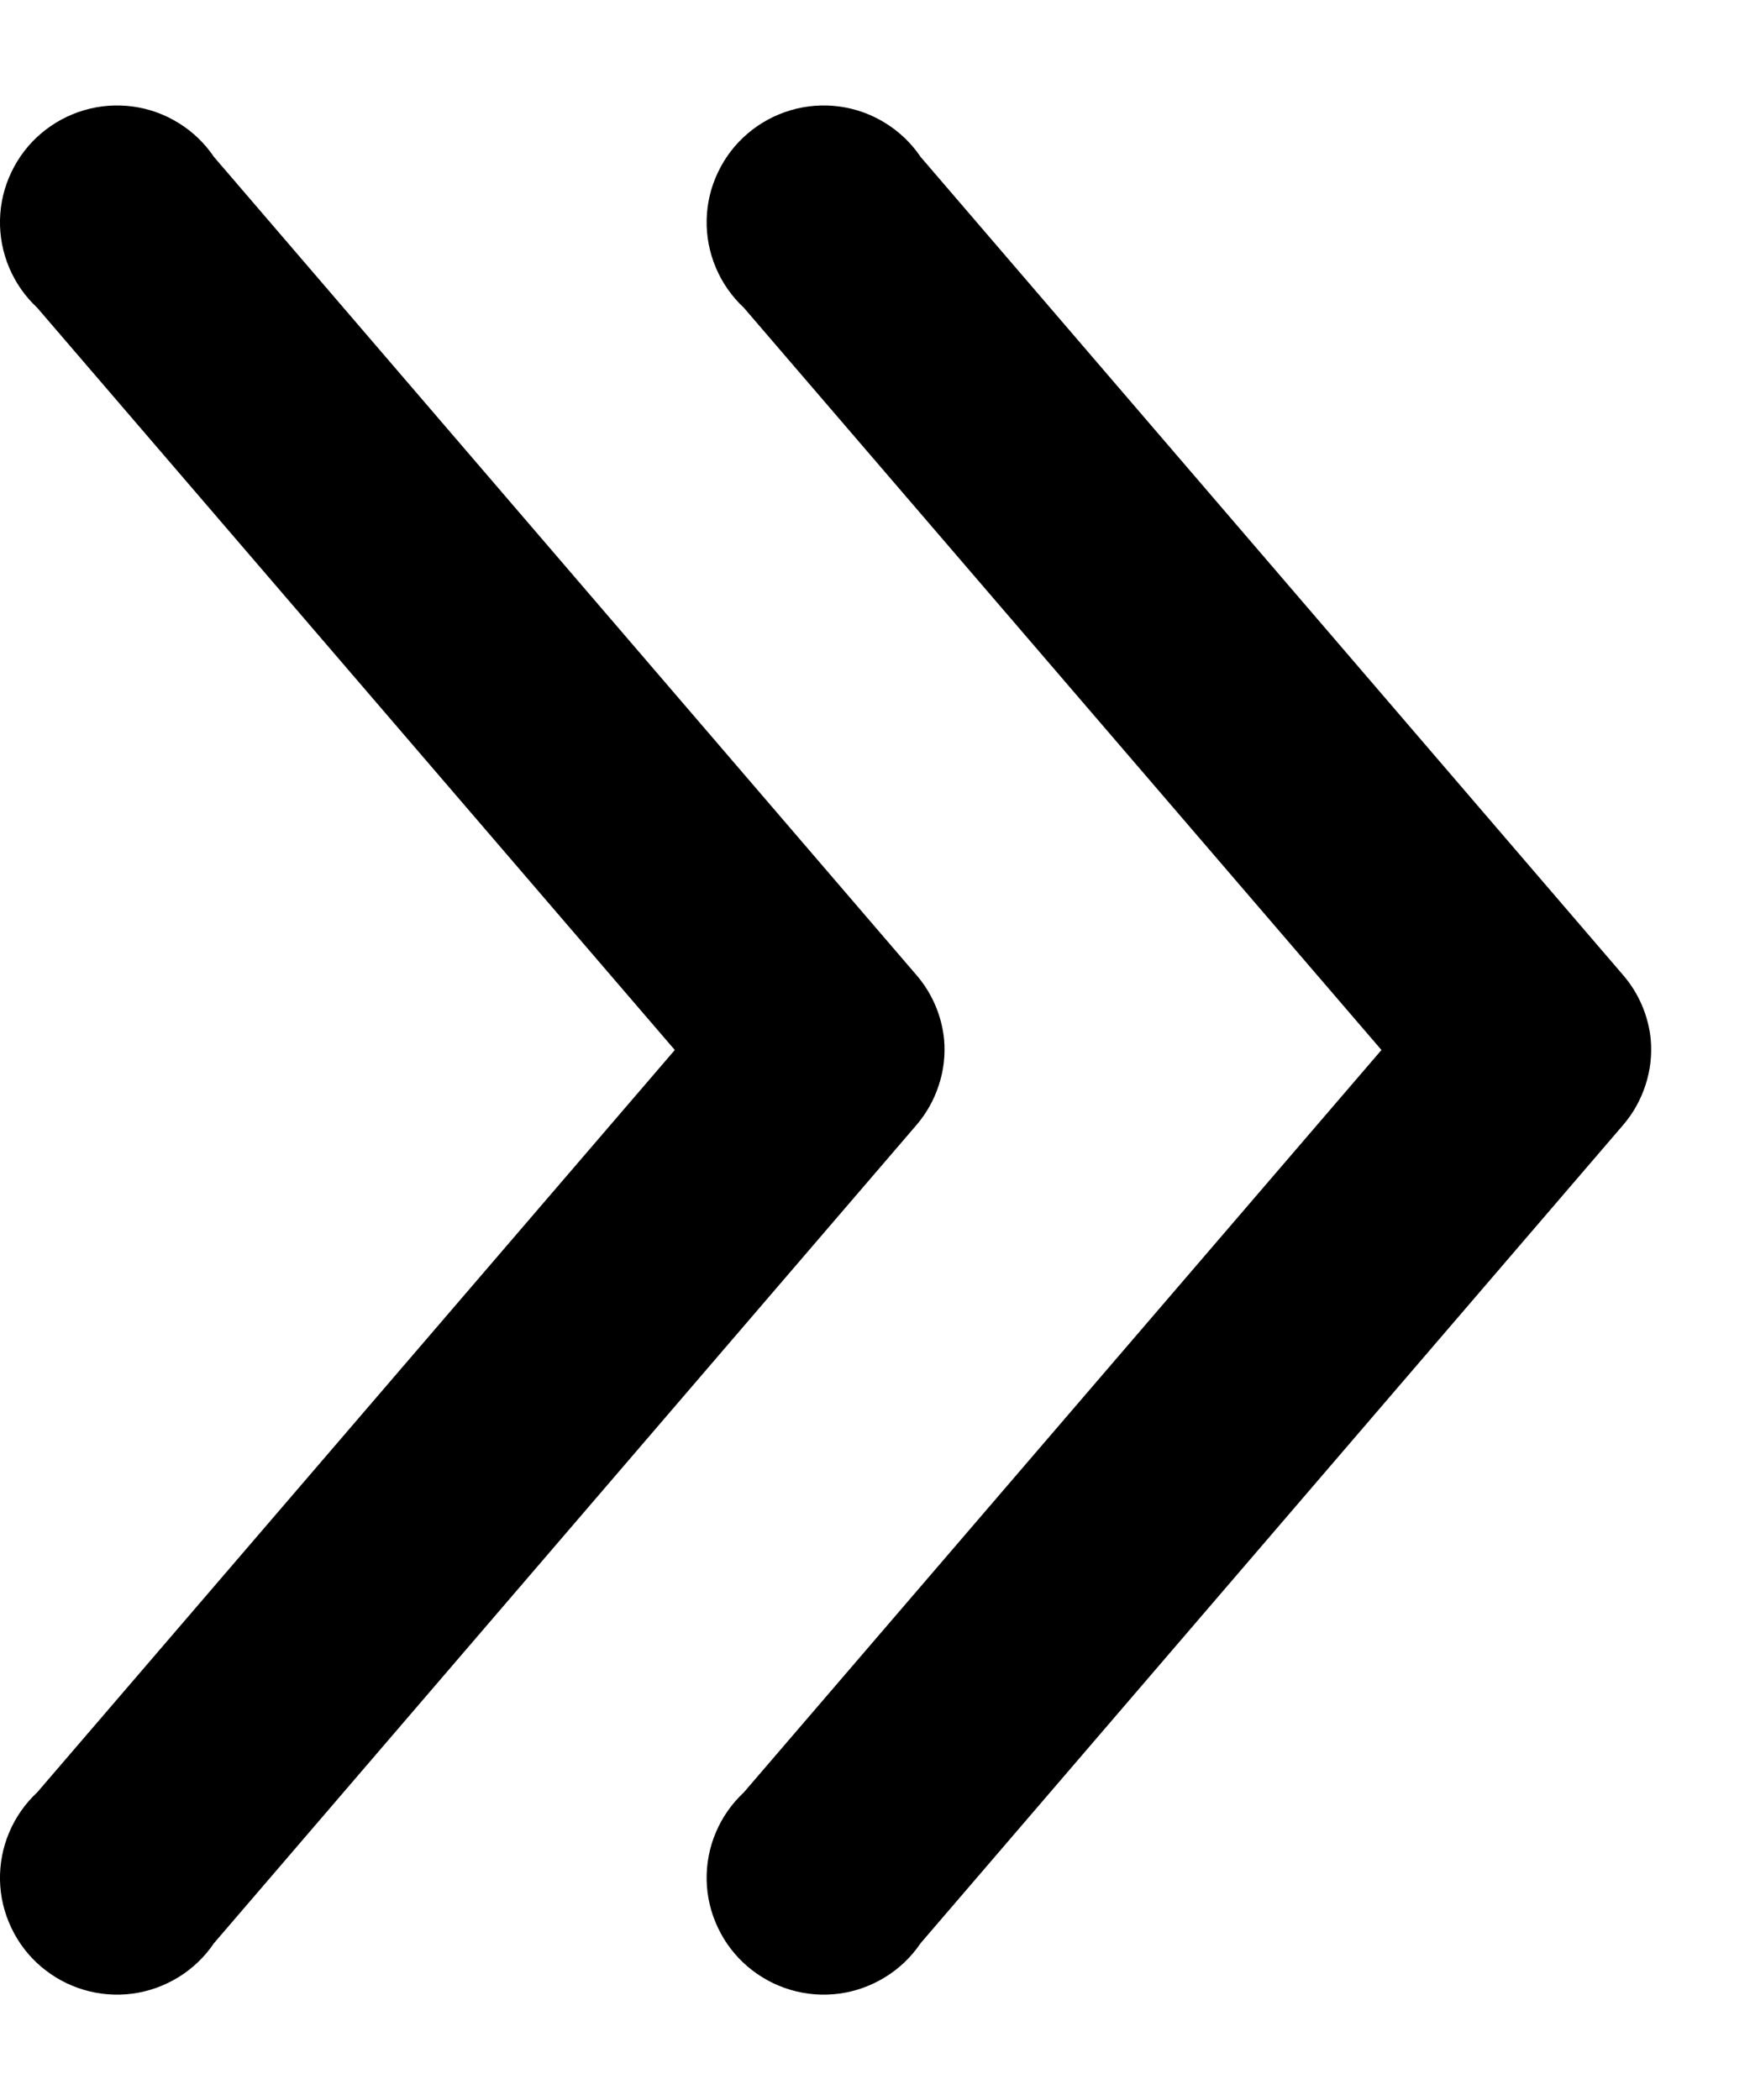
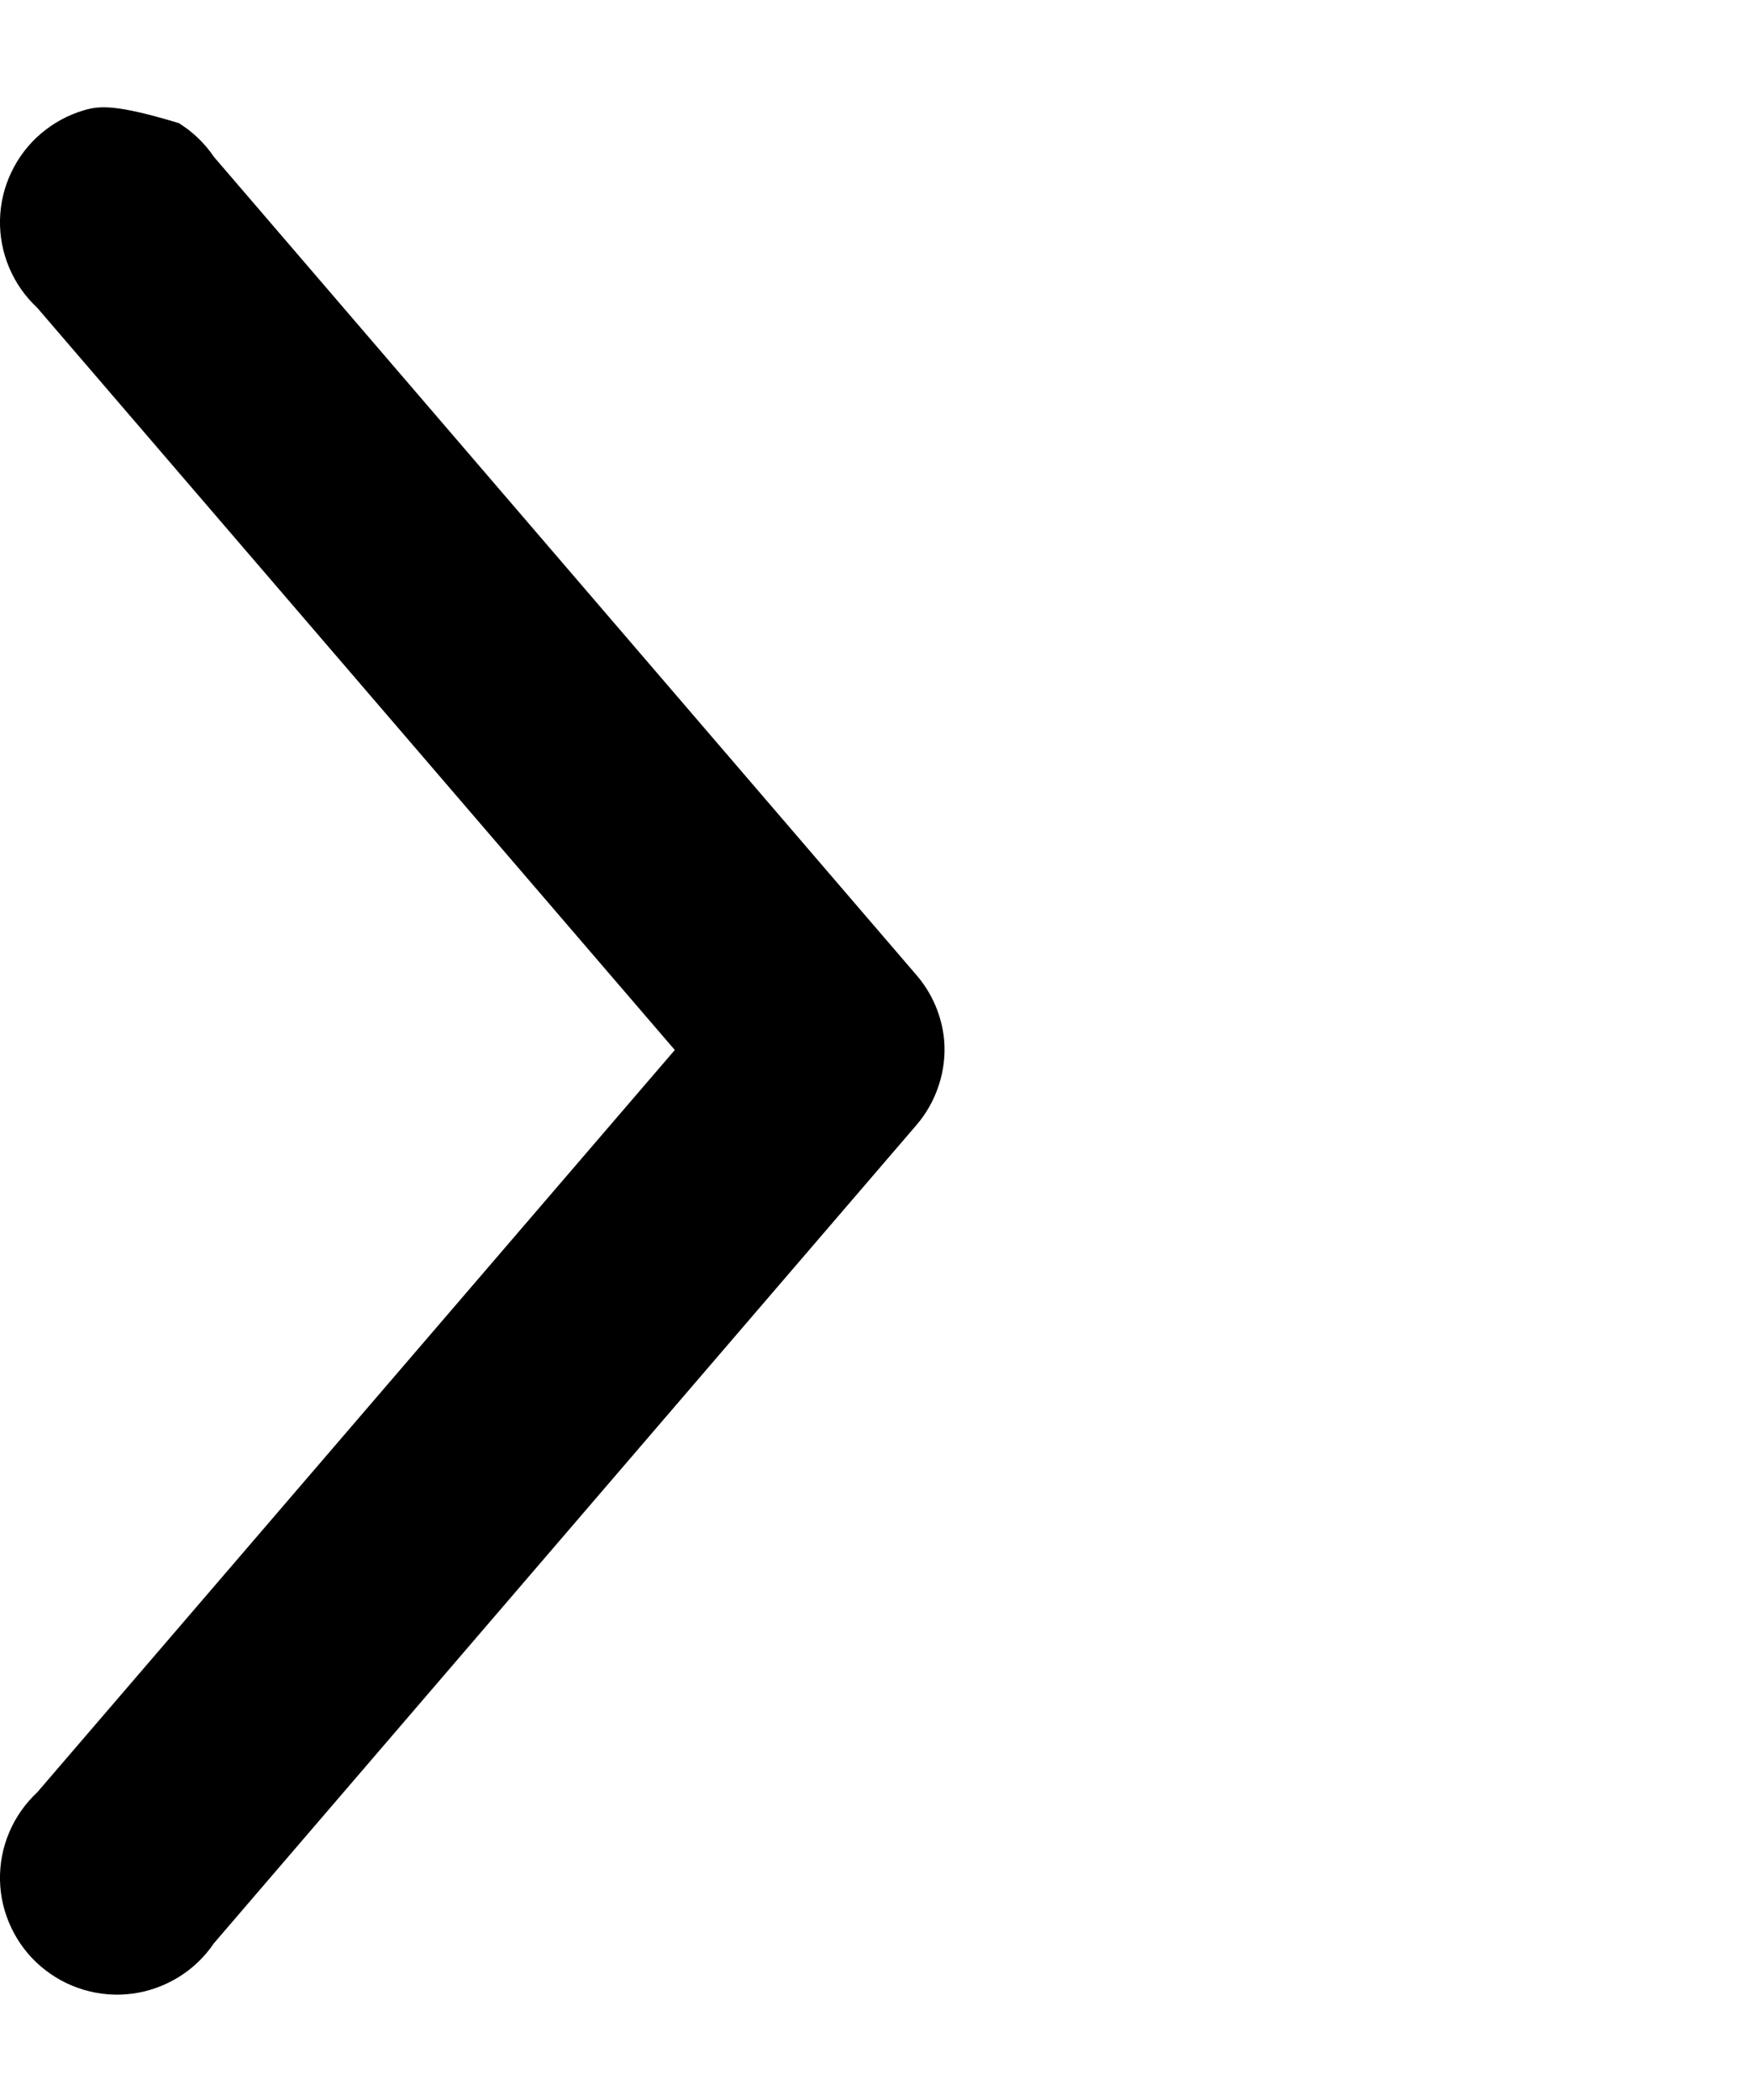
<svg xmlns="http://www.w3.org/2000/svg" width="15" height="18" viewBox="0 0 15 18" fill="none">
-   <path d="M14.149 8.907C14.128 8.702 14.044 8.509 13.909 8.354L7.891 1.345C7.812 1.228 7.709 1.129 7.589 1.055C7.469 0.98 7.335 0.932 7.195 0.913C7.055 0.894 6.912 0.905 6.777 0.945C6.641 0.985 6.516 1.053 6.408 1.145C6.301 1.236 6.214 1.35 6.154 1.477C6.093 1.604 6.06 1.743 6.057 1.884C6.054 2.025 6.081 2.165 6.136 2.295C6.191 2.425 6.273 2.542 6.376 2.638L11.841 9L6.376 15.363C6.273 15.459 6.191 15.576 6.136 15.706C6.081 15.835 6.054 15.976 6.057 16.117C6.06 16.258 6.093 16.396 6.154 16.524C6.214 16.651 6.301 16.765 6.408 16.856C6.516 16.948 6.641 17.016 6.777 17.056C6.912 17.096 7.055 17.107 7.195 17.088C7.335 17.069 7.469 17.02 7.589 16.946C7.709 16.872 7.812 16.773 7.891 16.656L13.909 9.647C13.997 9.546 14.063 9.428 14.104 9.301C14.146 9.174 14.161 9.04 14.149 8.907Z" fill="black" />
-   <path d="M8.092 8.907C8.071 8.702 7.987 8.509 7.852 8.354L1.834 1.345C1.755 1.228 1.652 1.129 1.532 1.055C1.412 0.98 1.278 0.932 1.138 0.913C0.998 0.894 0.855 0.905 0.72 0.945C0.584 0.985 0.459 1.053 0.351 1.145C0.244 1.236 0.157 1.35 0.097 1.477C0.036 1.604 0.003 1.743 0 1.884C-0.003 2.025 0.024 2.165 0.079 2.295C0.134 2.425 0.216 2.542 0.319 2.638L5.784 9L0.319 15.363C0.216 15.459 0.134 15.576 0.079 15.706C0.024 15.835 -0.003 15.976 0 16.117C0.003 16.258 0.036 16.396 0.097 16.524C0.157 16.651 0.244 16.765 0.351 16.856C0.459 16.948 0.584 17.016 0.72 17.056C0.855 17.096 0.998 17.107 1.138 17.088C1.278 17.069 1.412 17.02 1.532 16.946C1.652 16.872 1.755 16.773 1.834 16.656L7.852 9.647C7.94 9.546 8.006 9.428 8.047 9.301C8.089 9.174 8.104 9.04 8.092 8.907Z" fill="black" />
+   <path d="M8.092 8.907C8.071 8.702 7.987 8.509 7.852 8.354L1.834 1.345C1.755 1.228 1.652 1.129 1.532 1.055C0.998 0.894 0.855 0.905 0.72 0.945C0.584 0.985 0.459 1.053 0.351 1.145C0.244 1.236 0.157 1.35 0.097 1.477C0.036 1.604 0.003 1.743 0 1.884C-0.003 2.025 0.024 2.165 0.079 2.295C0.134 2.425 0.216 2.542 0.319 2.638L5.784 9L0.319 15.363C0.216 15.459 0.134 15.576 0.079 15.706C0.024 15.835 -0.003 15.976 0 16.117C0.003 16.258 0.036 16.396 0.097 16.524C0.157 16.651 0.244 16.765 0.351 16.856C0.459 16.948 0.584 17.016 0.72 17.056C0.855 17.096 0.998 17.107 1.138 17.088C1.278 17.069 1.412 17.02 1.532 16.946C1.652 16.872 1.755 16.773 1.834 16.656L7.852 9.647C7.94 9.546 8.006 9.428 8.047 9.301C8.089 9.174 8.104 9.04 8.092 8.907Z" fill="black" />
</svg>